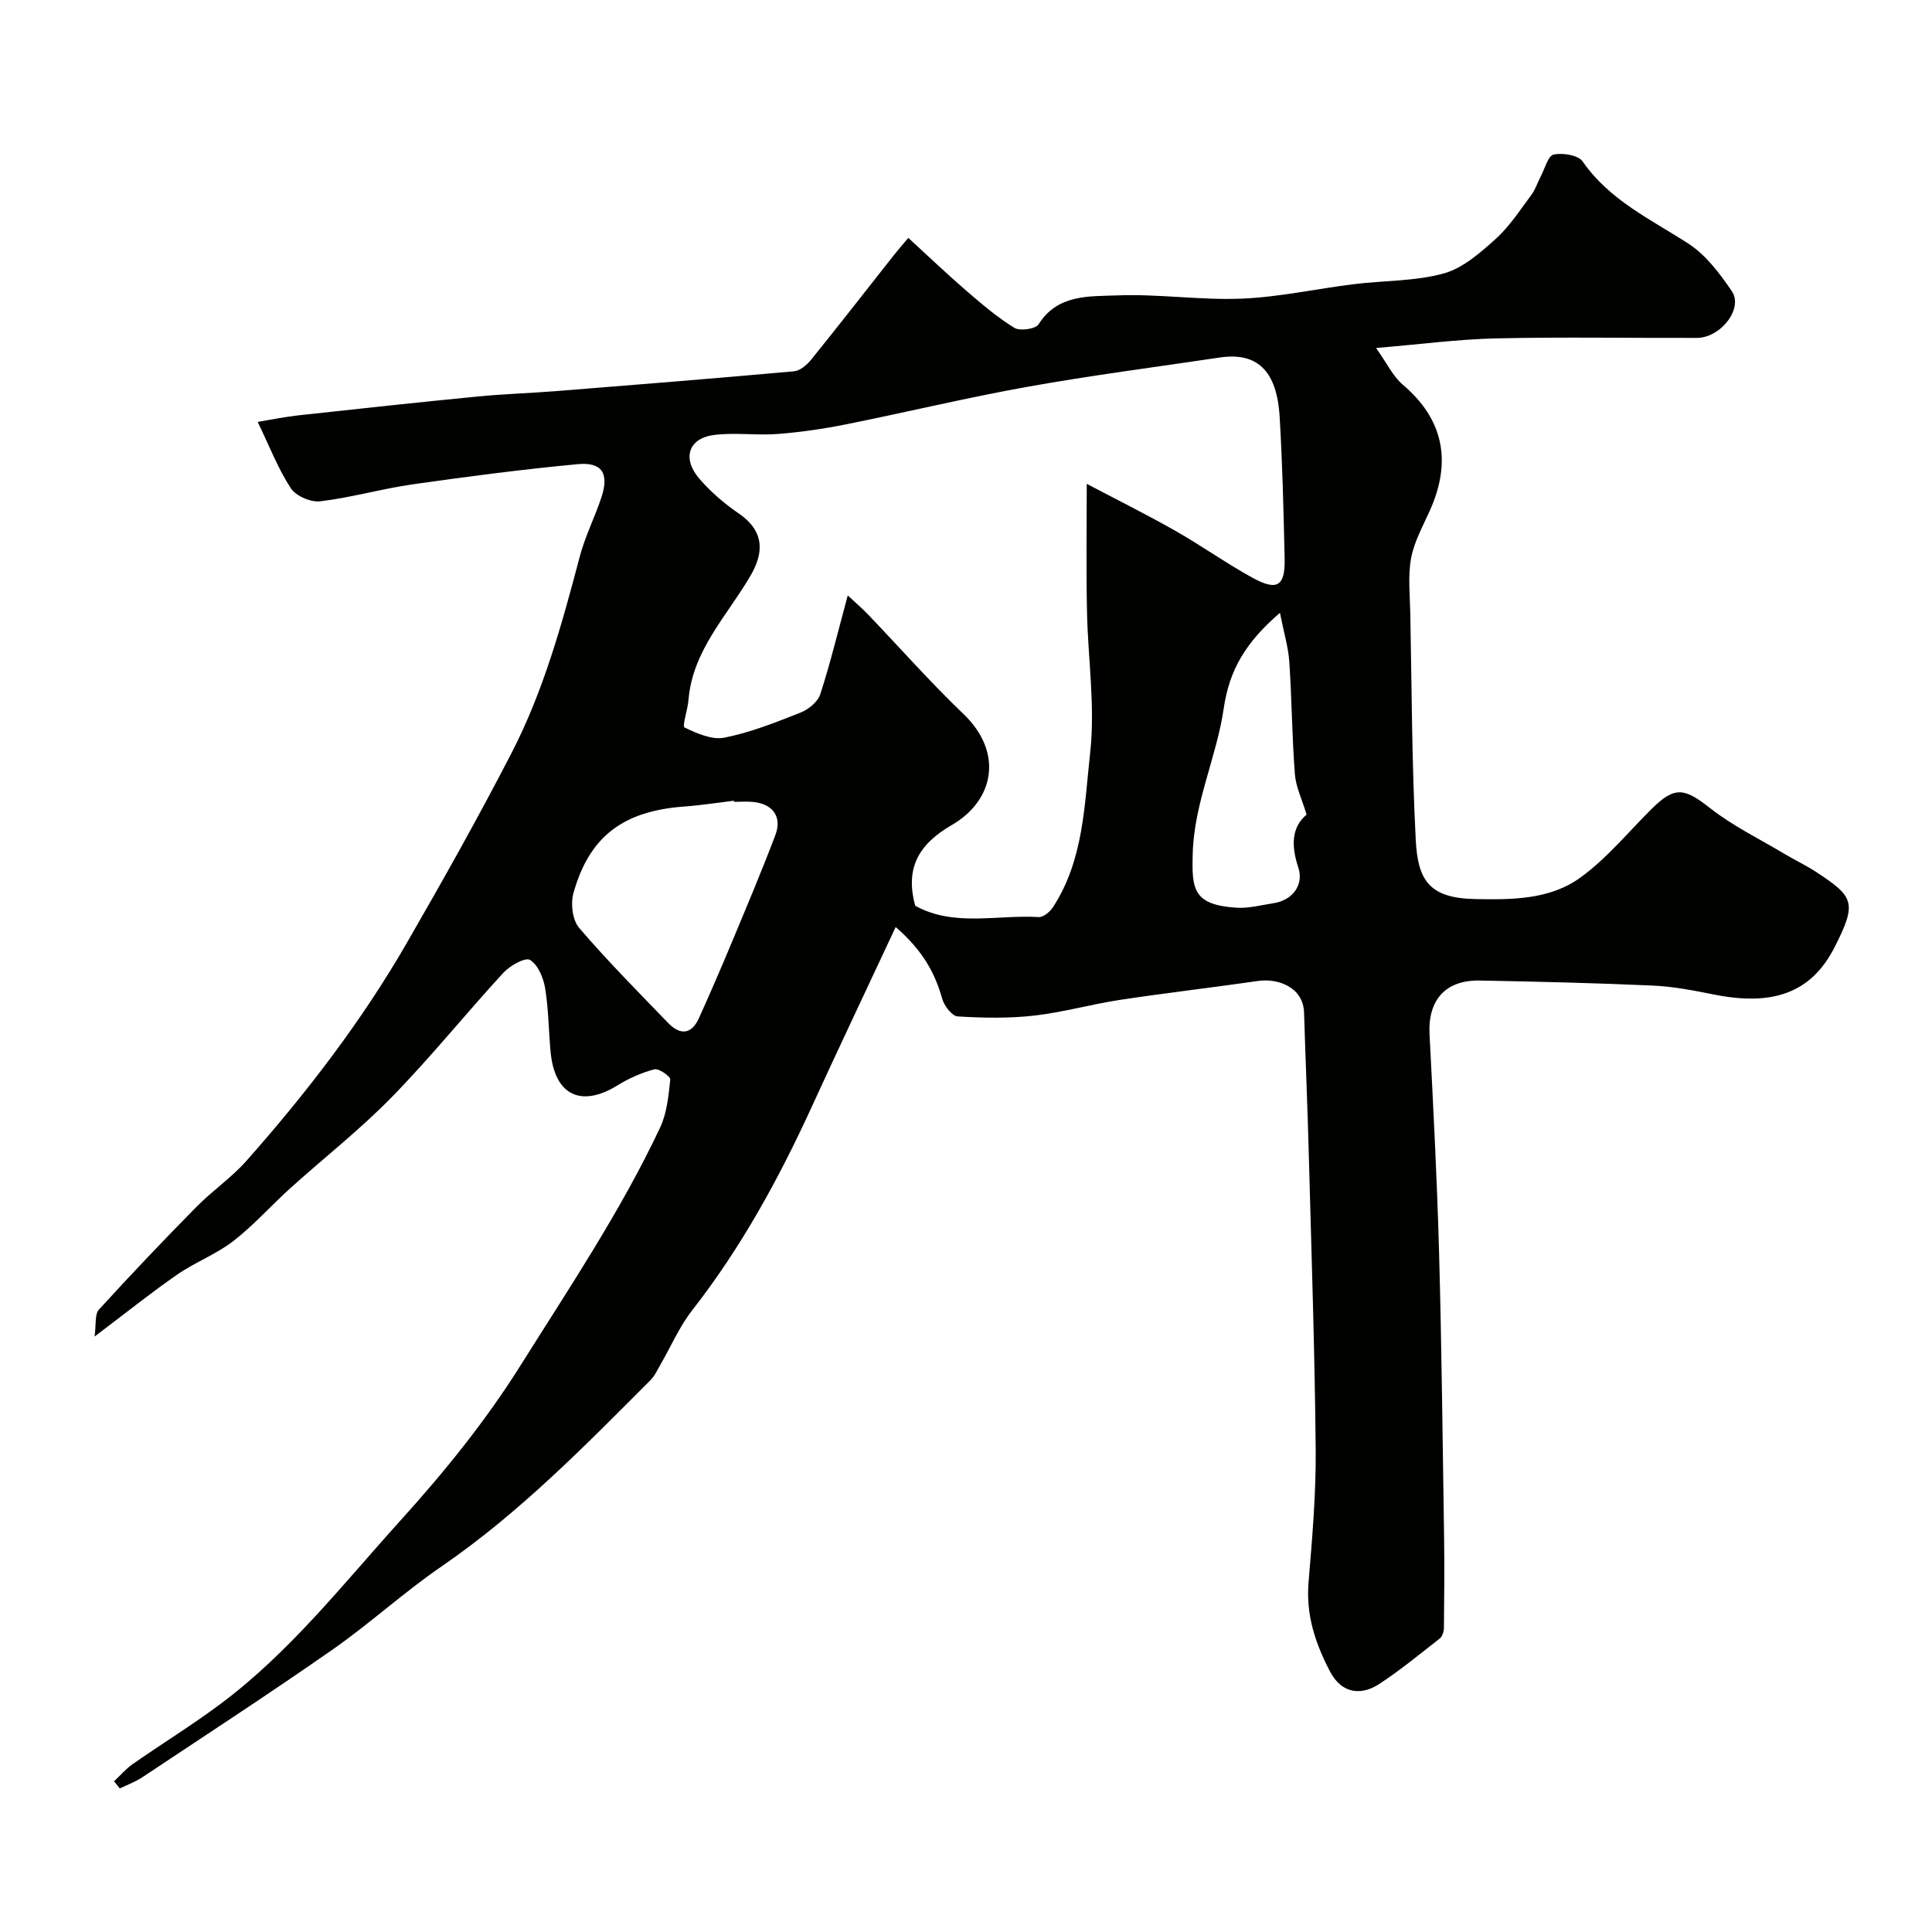
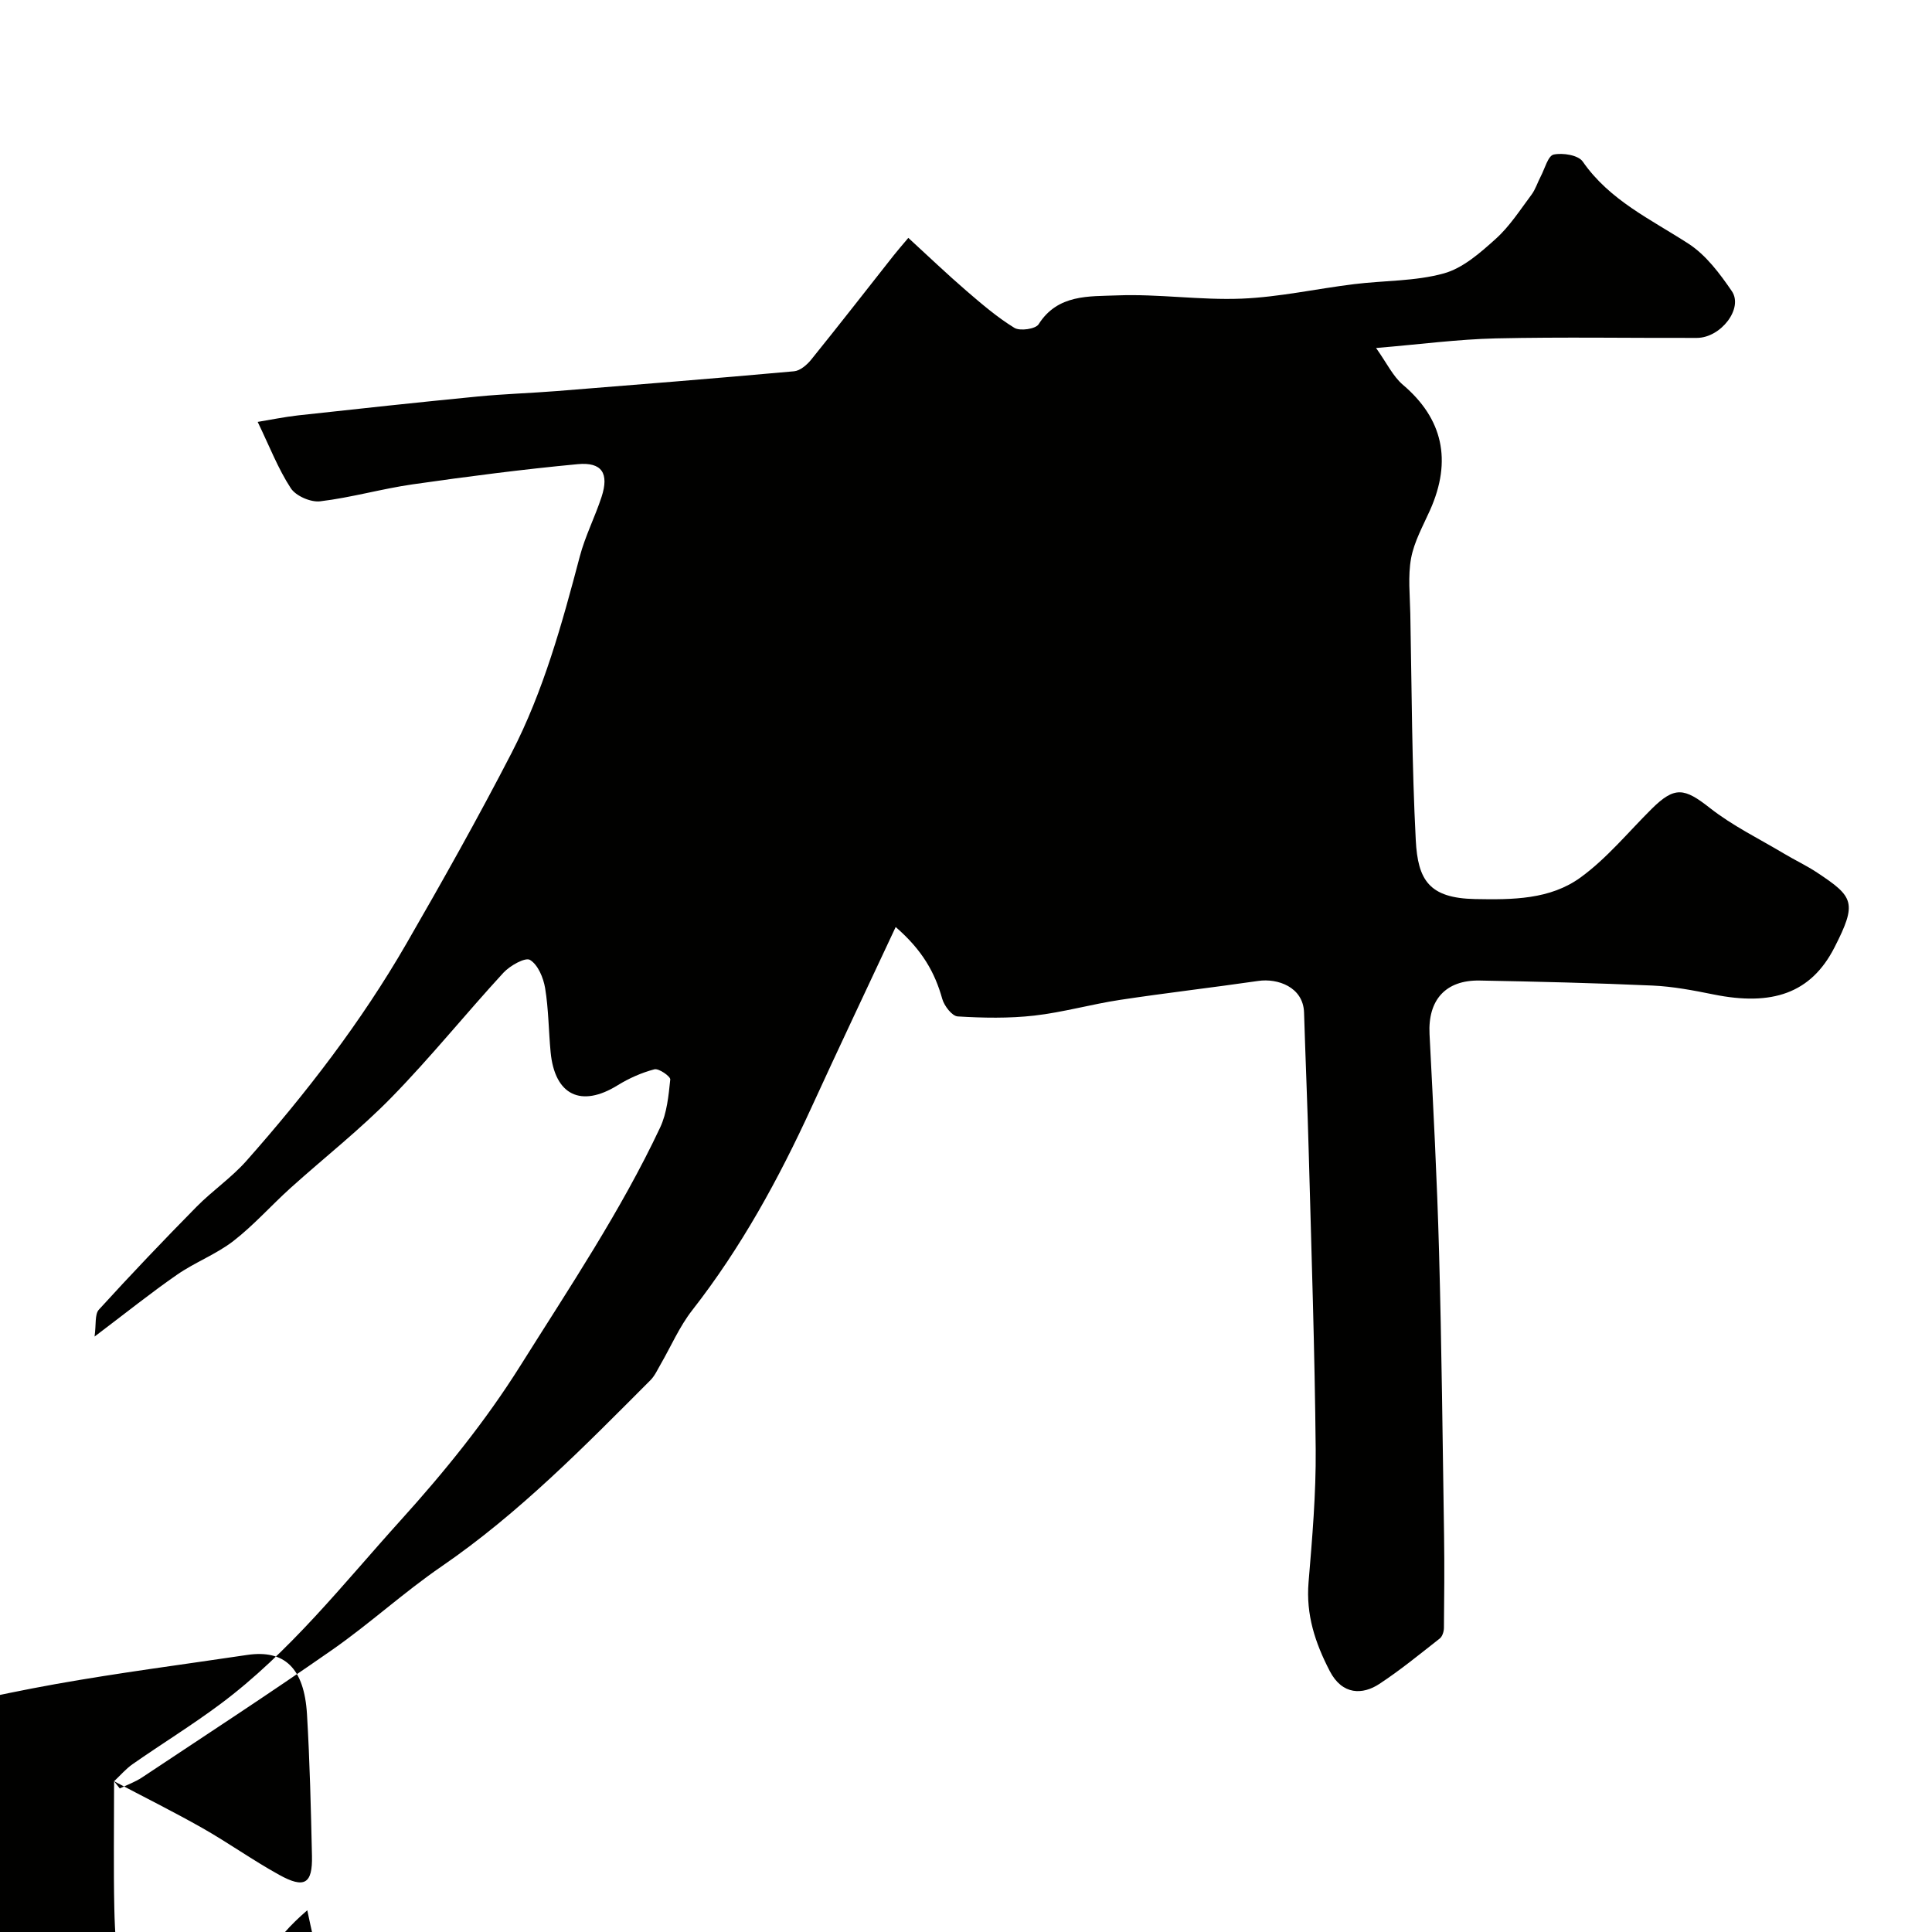
<svg xmlns="http://www.w3.org/2000/svg" enable-background="new 0 0 400 400" viewBox="0 0 400 400">
-   <path d="m23.62 368.79c1.27-1.19 2.42-2.55 3.83-3.54 6.01-4.19 12.27-8.05 18.14-12.42 14.42-10.75 25.41-24.85 37.37-38.08 9.13-10.1 17.58-20.54 24.79-32.02 10.13-16.14 20.78-31.99 28.92-49.28 1.41-3 1.75-6.58 2.1-9.95.07-.63-2.37-2.35-3.28-2.11-2.64.69-5.25 1.85-7.59 3.29-7.57 4.7-13.04 2.1-13.9-6.84-.42-4.42-.42-8.91-1.14-13.27-.36-2.14-1.48-4.83-3.13-5.83-.98-.59-4.14 1.18-5.5 2.65-7.81 8.49-15.06 17.51-23.12 25.76-6.55 6.71-14 12.54-20.98 18.83-3.99 3.6-7.58 7.68-11.8 10.95-3.55 2.75-7.93 4.39-11.64 6.96-5.38 3.72-10.49 7.83-17.11 12.83.35-2.5.01-4.6.89-5.57 6.59-7.23 13.34-14.32 20.21-21.29 3.28-3.33 7.25-6.03 10.34-9.52 12.37-13.98 23.75-28.74 33.1-44.93 7.51-13.01 14.88-26.13 21.77-39.47 6.64-12.85 10.47-26.78 14.15-40.73 1.11-4.21 3.15-8.18 4.51-12.34 1.58-4.85.09-7.24-4.93-6.77-11.41 1.07-22.78 2.55-34.13 4.17-6.44.92-12.75 2.75-19.19 3.52-1.96.24-5.05-1.1-6.1-2.72-2.63-4.03-4.39-8.63-6.85-13.72 2.73-.45 5.54-1.03 8.37-1.35 12.4-1.36 24.79-2.7 37.2-3.91 5.42-.53 10.87-.69 16.3-1.12 16.4-1.31 32.8-2.62 49.18-4.1 1.25-.11 2.66-1.32 3.53-2.39 5.76-7.13 11.39-14.37 17.07-21.57.8-1.02 1.66-1.99 3.06-3.66 4.13 3.79 7.98 7.47 12 10.94 3.18 2.74 6.4 5.5 9.96 7.69 1.16.71 4.39.24 5.01-.74 3.96-6.27 10.47-5.75 16.23-5.98 8.59-.34 17.24 1.02 25.83.67 7.78-.32 15.49-2.05 23.25-3 6.2-.77 12.64-.58 18.58-2.22 3.96-1.09 7.56-4.28 10.76-7.16 2.88-2.59 5.05-6 7.4-9.14.83-1.11 1.25-2.53 1.91-3.78.85-1.61 1.51-4.28 2.68-4.53 1.88-.4 5.09.11 6.01 1.44 5.58 8.05 14.1 11.96 21.91 17.02 3.61 2.34 6.47 6.17 8.96 9.81 2.45 3.57-2.27 9.68-7.24 9.69-13.87.04-27.74-.21-41.61.1-7.85.18-15.68 1.23-24.8 1.99 2.23 3.13 3.49 5.86 5.57 7.63 8.22 6.98 10.21 15.62 5.61 25.93-1.46 3.27-3.29 6.52-3.93 9.97-.68 3.73-.23 7.67-.16 11.52.3 15.62.32 31.26 1.13 46.85.43 8.27 2.76 12 12.27 12.19 7.79.15 15.53.12 21.86-4.48 5.46-3.97 9.87-9.39 14.71-14.19 4.77-4.73 6.76-4.35 12.05-.19 4.7 3.7 10.22 6.38 15.4 9.48 2.24 1.34 4.62 2.45 6.79 3.89 7.58 5.02 8.36 6.21 3.6 15.52-4.86 9.51-12.92 12.17-25.03 9.72-4.16-.84-8.39-1.65-12.61-1.84-11.93-.53-23.87-.82-35.8-1.04-7.12-.13-10.75 4.08-10.39 11.1.77 15.02 1.56 30.05 1.97 45.08.54 19.6.74 39.2 1.04 58.8.09 6.35.04 12.71-.03 19.07-.01.75-.33 1.76-.87 2.18-4.11 3.22-8.16 6.55-12.52 9.41-3.4 2.24-7.63 2.36-10.24-2.66-3.04-5.87-4.95-11.66-4.4-18.36.76-9.16 1.56-18.36 1.48-27.53-.19-20.39-.88-40.77-1.43-61.16-.26-9.77-.68-19.54-.98-29.31-.17-5.3-5.49-7.12-9.47-6.54-9.52 1.38-19.09 2.48-28.6 3.92-5.96.9-11.82 2.58-17.79 3.26-5.23.59-10.58.49-15.85.17-1.16-.07-2.78-2.17-3.19-3.61-1.52-5.45-4.11-10.1-9.65-14.9-6.01 12.87-11.8 25.04-17.41 37.3-6.81 14.86-14.61 29.11-24.72 42.05-2.64 3.38-4.38 7.46-6.55 11.21-.65 1.13-1.21 2.38-2.11 3.28-13.65 13.68-27.14 27.49-43.2 38.52-7.82 5.36-14.87 11.84-22.64 17.27-12.97 9.05-26.23 17.68-39.4 26.44-1.42.94-3.07 1.53-4.61 2.28-.39-.48-.79-.98-1.18-1.49zm201.38-268.62c6.08 3.21 12.28 6.29 18.3 9.7 5.39 3.06 10.45 6.68 15.87 9.67 5.25 2.91 6.93 1.87 6.8-3.92-.22-9.77-.45-19.55-1.03-29.3-.57-9.6-4.67-13.45-12.4-12.3-13.26 1.98-26.56 3.69-39.75 6.05-12.64 2.26-25.15 5.29-37.75 7.81-4.63.93-9.34 1.61-14.05 1.97-4.33.33-8.76-.33-13.05.19-5.38.65-6.81 4.83-3.14 9.08 2.35 2.72 5.17 5.15 8.14 7.18 5.7 3.9 4.97 8.53 2.48 12.83-4.83 8.32-12.04 15.48-12.88 25.81-.16 1.99-1.33 5.42-.82 5.67 2.55 1.24 5.71 2.63 8.29 2.11 5.38-1.08 10.59-3.15 15.72-5.18 1.65-.65 3.59-2.23 4.1-3.81 2.11-6.5 3.71-13.17 5.69-20.46 1.84 1.72 3.08 2.78 4.2 3.95 6.58 6.88 12.89 14.03 19.76 20.61 8.37 8.02 6.31 17.93-2.42 22.98-6.87 3.98-9.71 8.93-7.57 16.72 8.02 4.43 16.95 1.82 25.57 2.34.95.06 2.3-1.07 2.92-2.01 6.38-9.73 6.53-21.18 7.73-32.06 1.06-9.61-.47-19.49-.66-29.25-.18-8.39-.05-16.8-.05-26.38zm-73.02 65.84c-.01-.08-.02-.15-.03-.23-3.41.41-6.81.95-10.24 1.2-12.66.92-19.68 6.14-22.99 17.94-.61 2.17-.2 5.57 1.18 7.18 5.84 6.82 12.19 13.23 18.44 19.7 2.44 2.53 4.81 2.44 6.36-.99 2.39-5.3 4.7-10.63 6.93-15.99 3.04-7.29 6.12-14.57 8.91-21.96 1.42-3.76-.55-6.41-4.57-6.82-1.32-.14-2.66-.03-3.99-.03zm113.02-39.13c-7.09 6.1-10.48 11.8-11.64 19.79-1.47 10.07-6.14 19.59-6.42 30.05-.2 7.29.01 10.62 9.02 11.21 2.55.17 5.17-.54 7.75-.94 3.88-.6 6.29-3.77 5.09-7.38-1.47-4.43-1.45-8.32 1.72-10.95-.97-3.21-2.23-5.76-2.43-8.39-.59-7.72-.63-15.48-1.15-23.2-.21-3.08-1.13-6.1-1.94-10.19z" fill="#010100" />
+   <path d="m23.62 368.79c1.27-1.19 2.42-2.55 3.83-3.54 6.01-4.19 12.27-8.05 18.14-12.42 14.42-10.75 25.41-24.85 37.37-38.08 9.13-10.1 17.58-20.54 24.79-32.02 10.13-16.14 20.78-31.99 28.92-49.28 1.41-3 1.75-6.58 2.1-9.95.07-.63-2.37-2.35-3.28-2.11-2.64.69-5.25 1.85-7.59 3.29-7.57 4.7-13.04 2.1-13.9-6.84-.42-4.42-.42-8.91-1.14-13.27-.36-2.14-1.48-4.83-3.13-5.83-.98-.59-4.14 1.18-5.5 2.65-7.81 8.49-15.06 17.51-23.12 25.76-6.55 6.71-14 12.54-20.98 18.83-3.99 3.6-7.58 7.68-11.8 10.95-3.55 2.75-7.93 4.39-11.64 6.96-5.38 3.72-10.49 7.83-17.11 12.83.35-2.5.01-4.6.89-5.57 6.59-7.23 13.34-14.32 20.21-21.29 3.28-3.33 7.25-6.03 10.34-9.52 12.37-13.98 23.75-28.74 33.1-44.93 7.51-13.01 14.88-26.13 21.77-39.47 6.64-12.85 10.47-26.78 14.15-40.73 1.11-4.21 3.15-8.18 4.51-12.34 1.58-4.85.09-7.24-4.93-6.77-11.41 1.07-22.78 2.55-34.13 4.17-6.44.92-12.75 2.75-19.19 3.52-1.96.24-5.05-1.1-6.1-2.72-2.63-4.03-4.39-8.63-6.85-13.72 2.73-.45 5.54-1.03 8.37-1.35 12.4-1.36 24.79-2.7 37.2-3.91 5.42-.53 10.87-.69 16.3-1.12 16.4-1.31 32.8-2.62 49.18-4.1 1.25-.11 2.66-1.32 3.53-2.39 5.76-7.13 11.39-14.37 17.07-21.57.8-1.02 1.66-1.99 3.06-3.66 4.13 3.79 7.98 7.47 12 10.94 3.18 2.74 6.4 5.5 9.96 7.69 1.16.71 4.39.24 5.01-.74 3.96-6.27 10.47-5.75 16.23-5.98 8.59-.34 17.24 1.02 25.83.67 7.78-.32 15.49-2.05 23.25-3 6.2-.77 12.64-.58 18.58-2.22 3.96-1.09 7.56-4.28 10.76-7.16 2.88-2.59 5.05-6 7.4-9.14.83-1.11 1.25-2.53 1.91-3.78.85-1.61 1.51-4.28 2.68-4.53 1.88-.4 5.09.11 6.01 1.44 5.58 8.05 14.1 11.96 21.91 17.02 3.61 2.34 6.47 6.17 8.96 9.81 2.45 3.57-2.27 9.68-7.24 9.69-13.87.04-27.74-.21-41.61.1-7.85.18-15.68 1.23-24.8 1.99 2.23 3.13 3.49 5.86 5.57 7.63 8.22 6.98 10.21 15.62 5.61 25.93-1.46 3.27-3.29 6.52-3.93 9.97-.68 3.73-.23 7.67-.16 11.52.3 15.62.32 31.26 1.13 46.85.43 8.27 2.76 12 12.27 12.19 7.79.15 15.53.12 21.86-4.48 5.46-3.97 9.87-9.39 14.71-14.19 4.77-4.73 6.76-4.35 12.05-.19 4.7 3.7 10.22 6.38 15.4 9.48 2.24 1.34 4.62 2.45 6.79 3.89 7.58 5.02 8.36 6.21 3.6 15.52-4.86 9.51-12.92 12.17-25.03 9.72-4.16-.84-8.39-1.65-12.61-1.84-11.93-.53-23.87-.82-35.8-1.04-7.12-.13-10.75 4.08-10.39 11.1.77 15.02 1.56 30.05 1.97 45.08.54 19.6.74 39.2 1.04 58.8.09 6.35.04 12.71-.03 19.07-.01.75-.33 1.76-.87 2.18-4.11 3.22-8.16 6.55-12.52 9.41-3.4 2.24-7.63 2.36-10.24-2.66-3.04-5.87-4.95-11.66-4.4-18.36.76-9.16 1.56-18.36 1.48-27.53-.19-20.39-.88-40.77-1.43-61.16-.26-9.77-.68-19.54-.98-29.31-.17-5.3-5.49-7.12-9.47-6.54-9.52 1.38-19.09 2.48-28.6 3.92-5.96.9-11.82 2.58-17.79 3.26-5.23.59-10.58.49-15.85.17-1.16-.07-2.78-2.17-3.19-3.61-1.52-5.45-4.11-10.1-9.65-14.9-6.01 12.87-11.8 25.04-17.41 37.3-6.81 14.86-14.61 29.11-24.72 42.05-2.64 3.38-4.38 7.46-6.55 11.21-.65 1.13-1.21 2.38-2.11 3.28-13.65 13.68-27.14 27.49-43.2 38.52-7.82 5.36-14.87 11.84-22.64 17.27-12.97 9.05-26.23 17.68-39.4 26.44-1.42.94-3.07 1.53-4.61 2.28-.39-.48-.79-.98-1.18-1.49zc6.08 3.21 12.28 6.29 18.3 9.7 5.39 3.06 10.45 6.68 15.87 9.67 5.25 2.91 6.93 1.87 6.8-3.92-.22-9.77-.45-19.55-1.03-29.3-.57-9.6-4.67-13.45-12.4-12.3-13.26 1.98-26.56 3.69-39.75 6.05-12.64 2.26-25.15 5.29-37.75 7.81-4.63.93-9.34 1.61-14.05 1.97-4.33.33-8.76-.33-13.05.19-5.38.65-6.81 4.83-3.14 9.08 2.35 2.72 5.17 5.15 8.14 7.18 5.7 3.9 4.97 8.53 2.48 12.83-4.83 8.32-12.04 15.48-12.88 25.81-.16 1.99-1.33 5.42-.82 5.67 2.55 1.24 5.71 2.63 8.29 2.11 5.38-1.08 10.59-3.15 15.72-5.18 1.65-.65 3.59-2.23 4.1-3.81 2.11-6.5 3.71-13.17 5.69-20.46 1.84 1.72 3.08 2.78 4.2 3.95 6.58 6.88 12.89 14.03 19.76 20.61 8.37 8.02 6.31 17.93-2.42 22.98-6.87 3.98-9.71 8.93-7.57 16.72 8.02 4.43 16.95 1.82 25.57 2.34.95.06 2.3-1.07 2.92-2.01 6.38-9.73 6.53-21.18 7.73-32.06 1.06-9.61-.47-19.49-.66-29.25-.18-8.39-.05-16.8-.05-26.38zm-73.02 65.84c-.01-.08-.02-.15-.03-.23-3.41.41-6.81.95-10.24 1.2-12.66.92-19.68 6.14-22.99 17.94-.61 2.17-.2 5.57 1.18 7.18 5.84 6.82 12.19 13.23 18.44 19.7 2.44 2.53 4.81 2.44 6.36-.99 2.39-5.3 4.7-10.63 6.93-15.99 3.04-7.29 6.12-14.57 8.91-21.96 1.42-3.76-.55-6.41-4.57-6.82-1.32-.14-2.66-.03-3.99-.03zm113.02-39.13c-7.09 6.1-10.48 11.8-11.64 19.79-1.47 10.07-6.14 19.59-6.42 30.05-.2 7.29.01 10.62 9.02 11.21 2.55.17 5.17-.54 7.75-.94 3.88-.6 6.29-3.77 5.09-7.38-1.47-4.43-1.45-8.32 1.72-10.95-.97-3.21-2.23-5.76-2.43-8.39-.59-7.72-.63-15.48-1.15-23.2-.21-3.08-1.13-6.1-1.94-10.19z" fill="#010100" />
</svg>